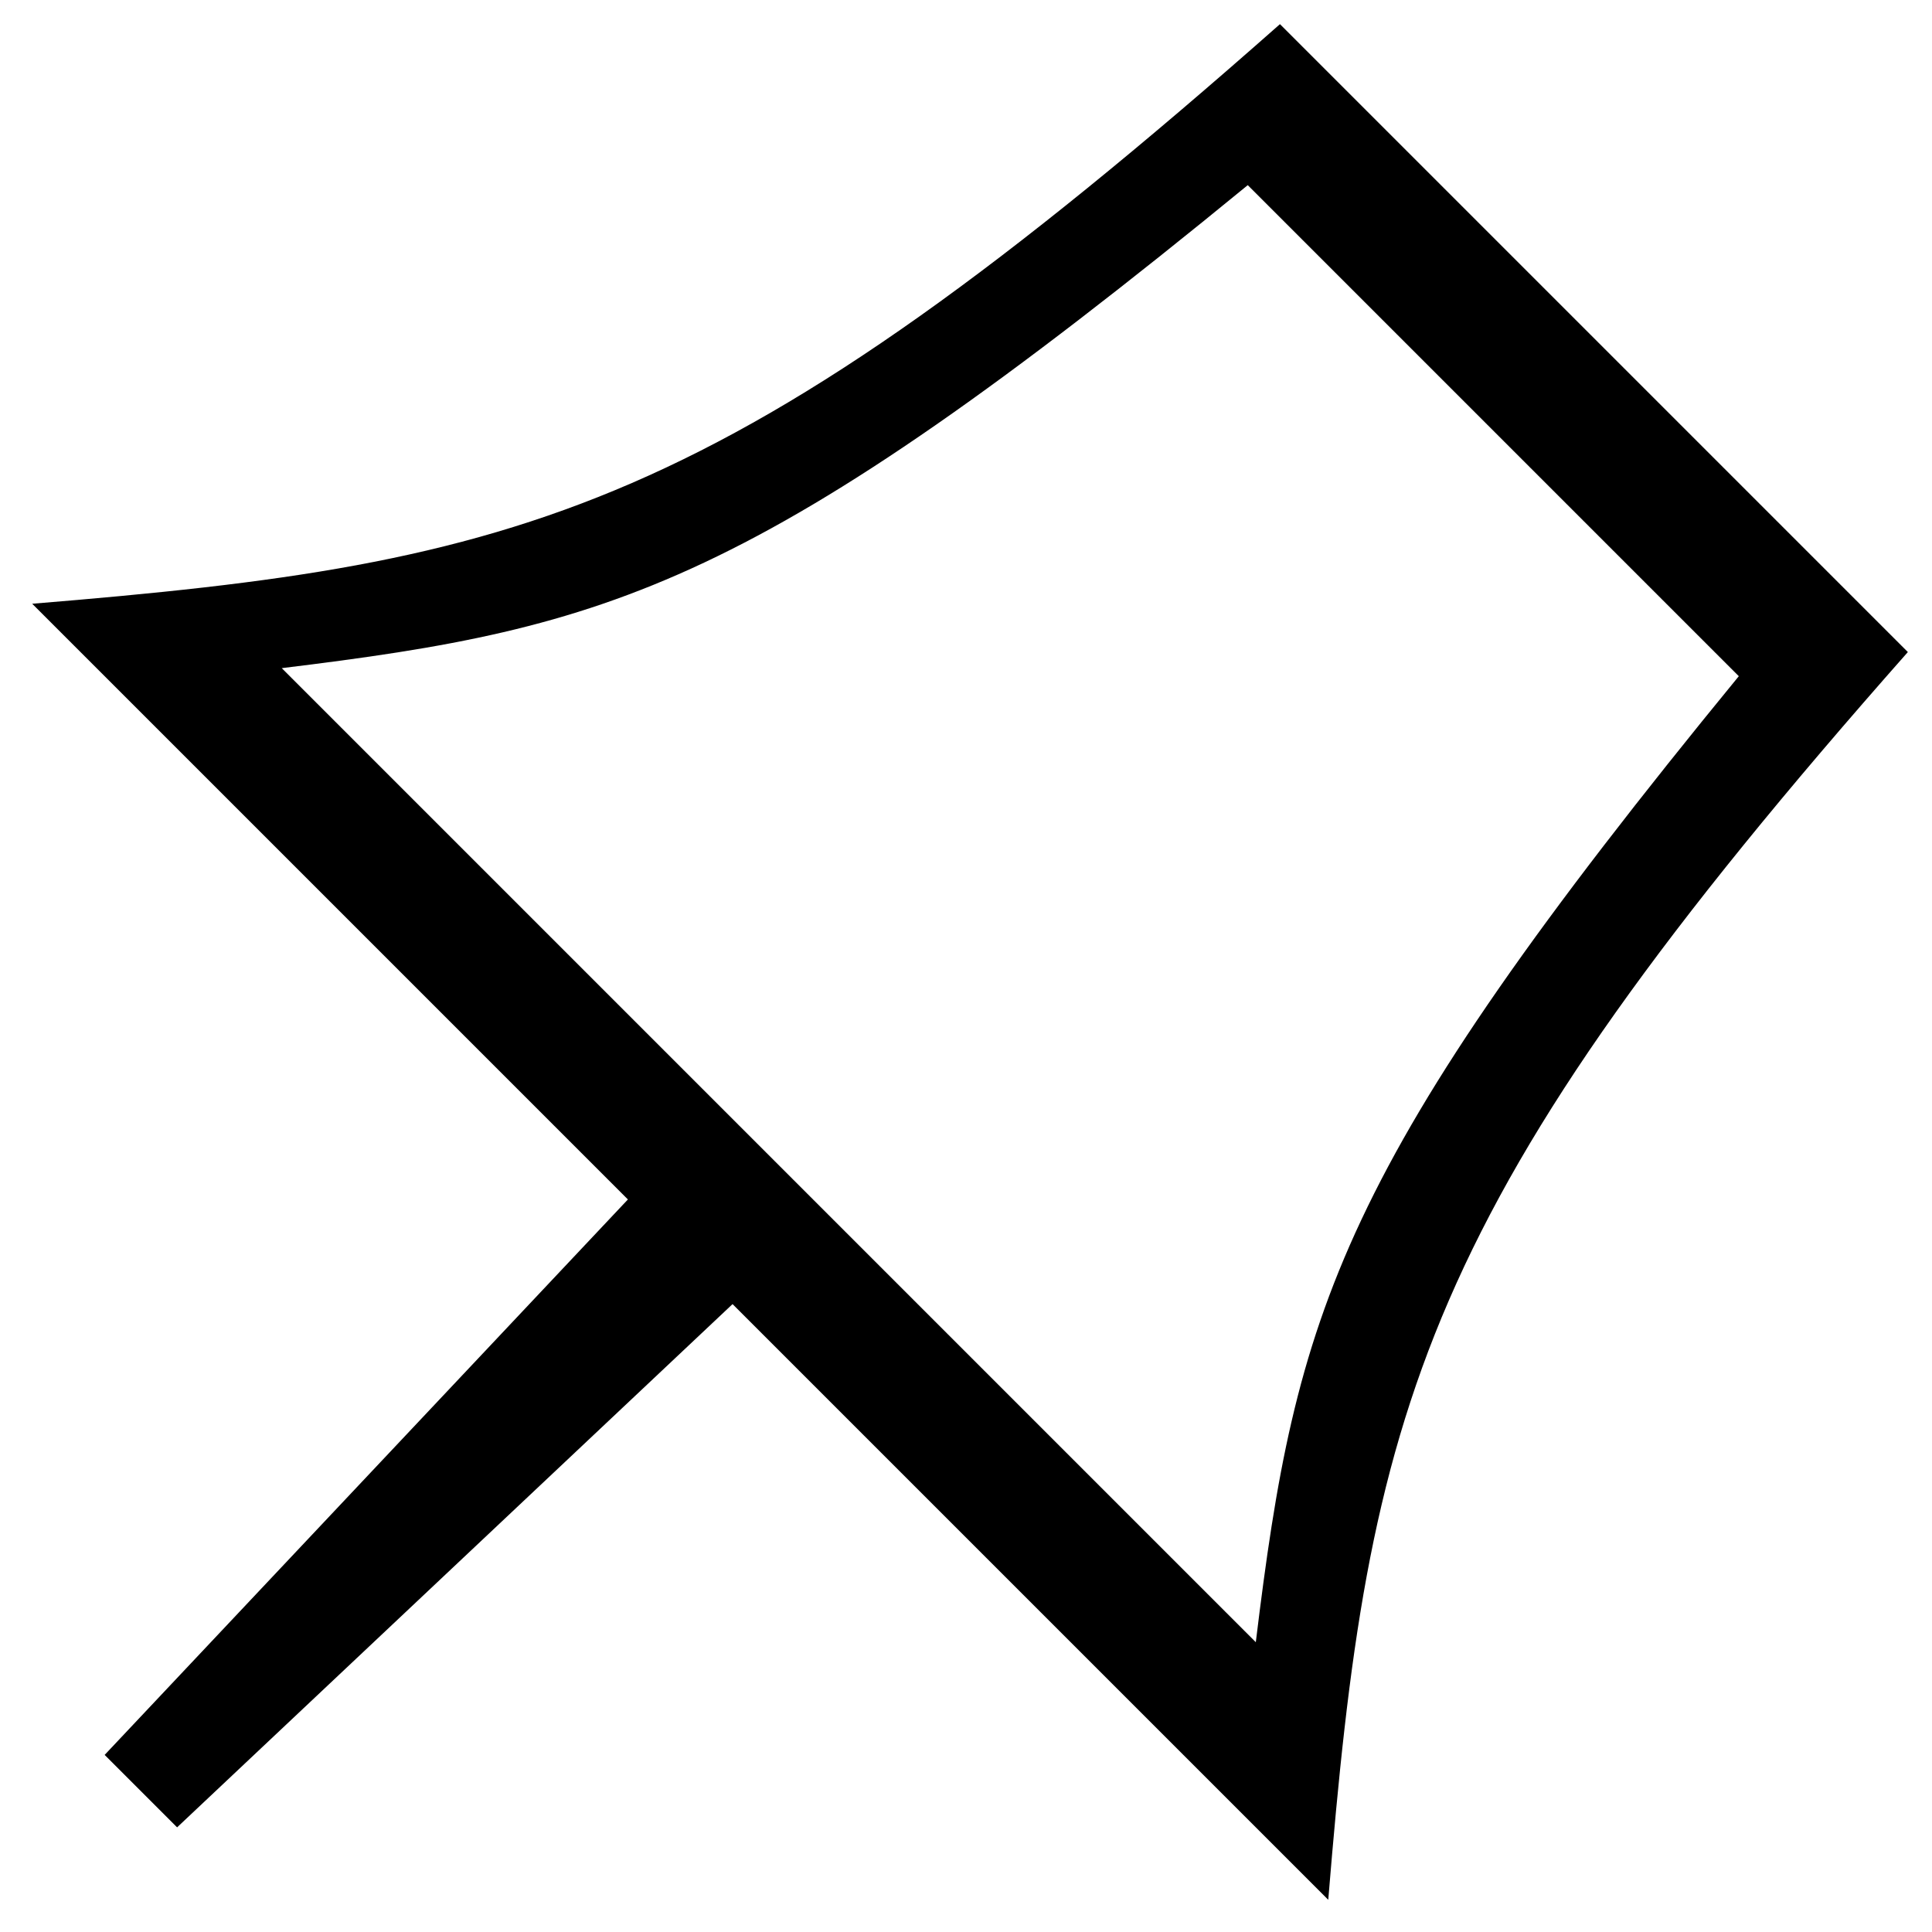
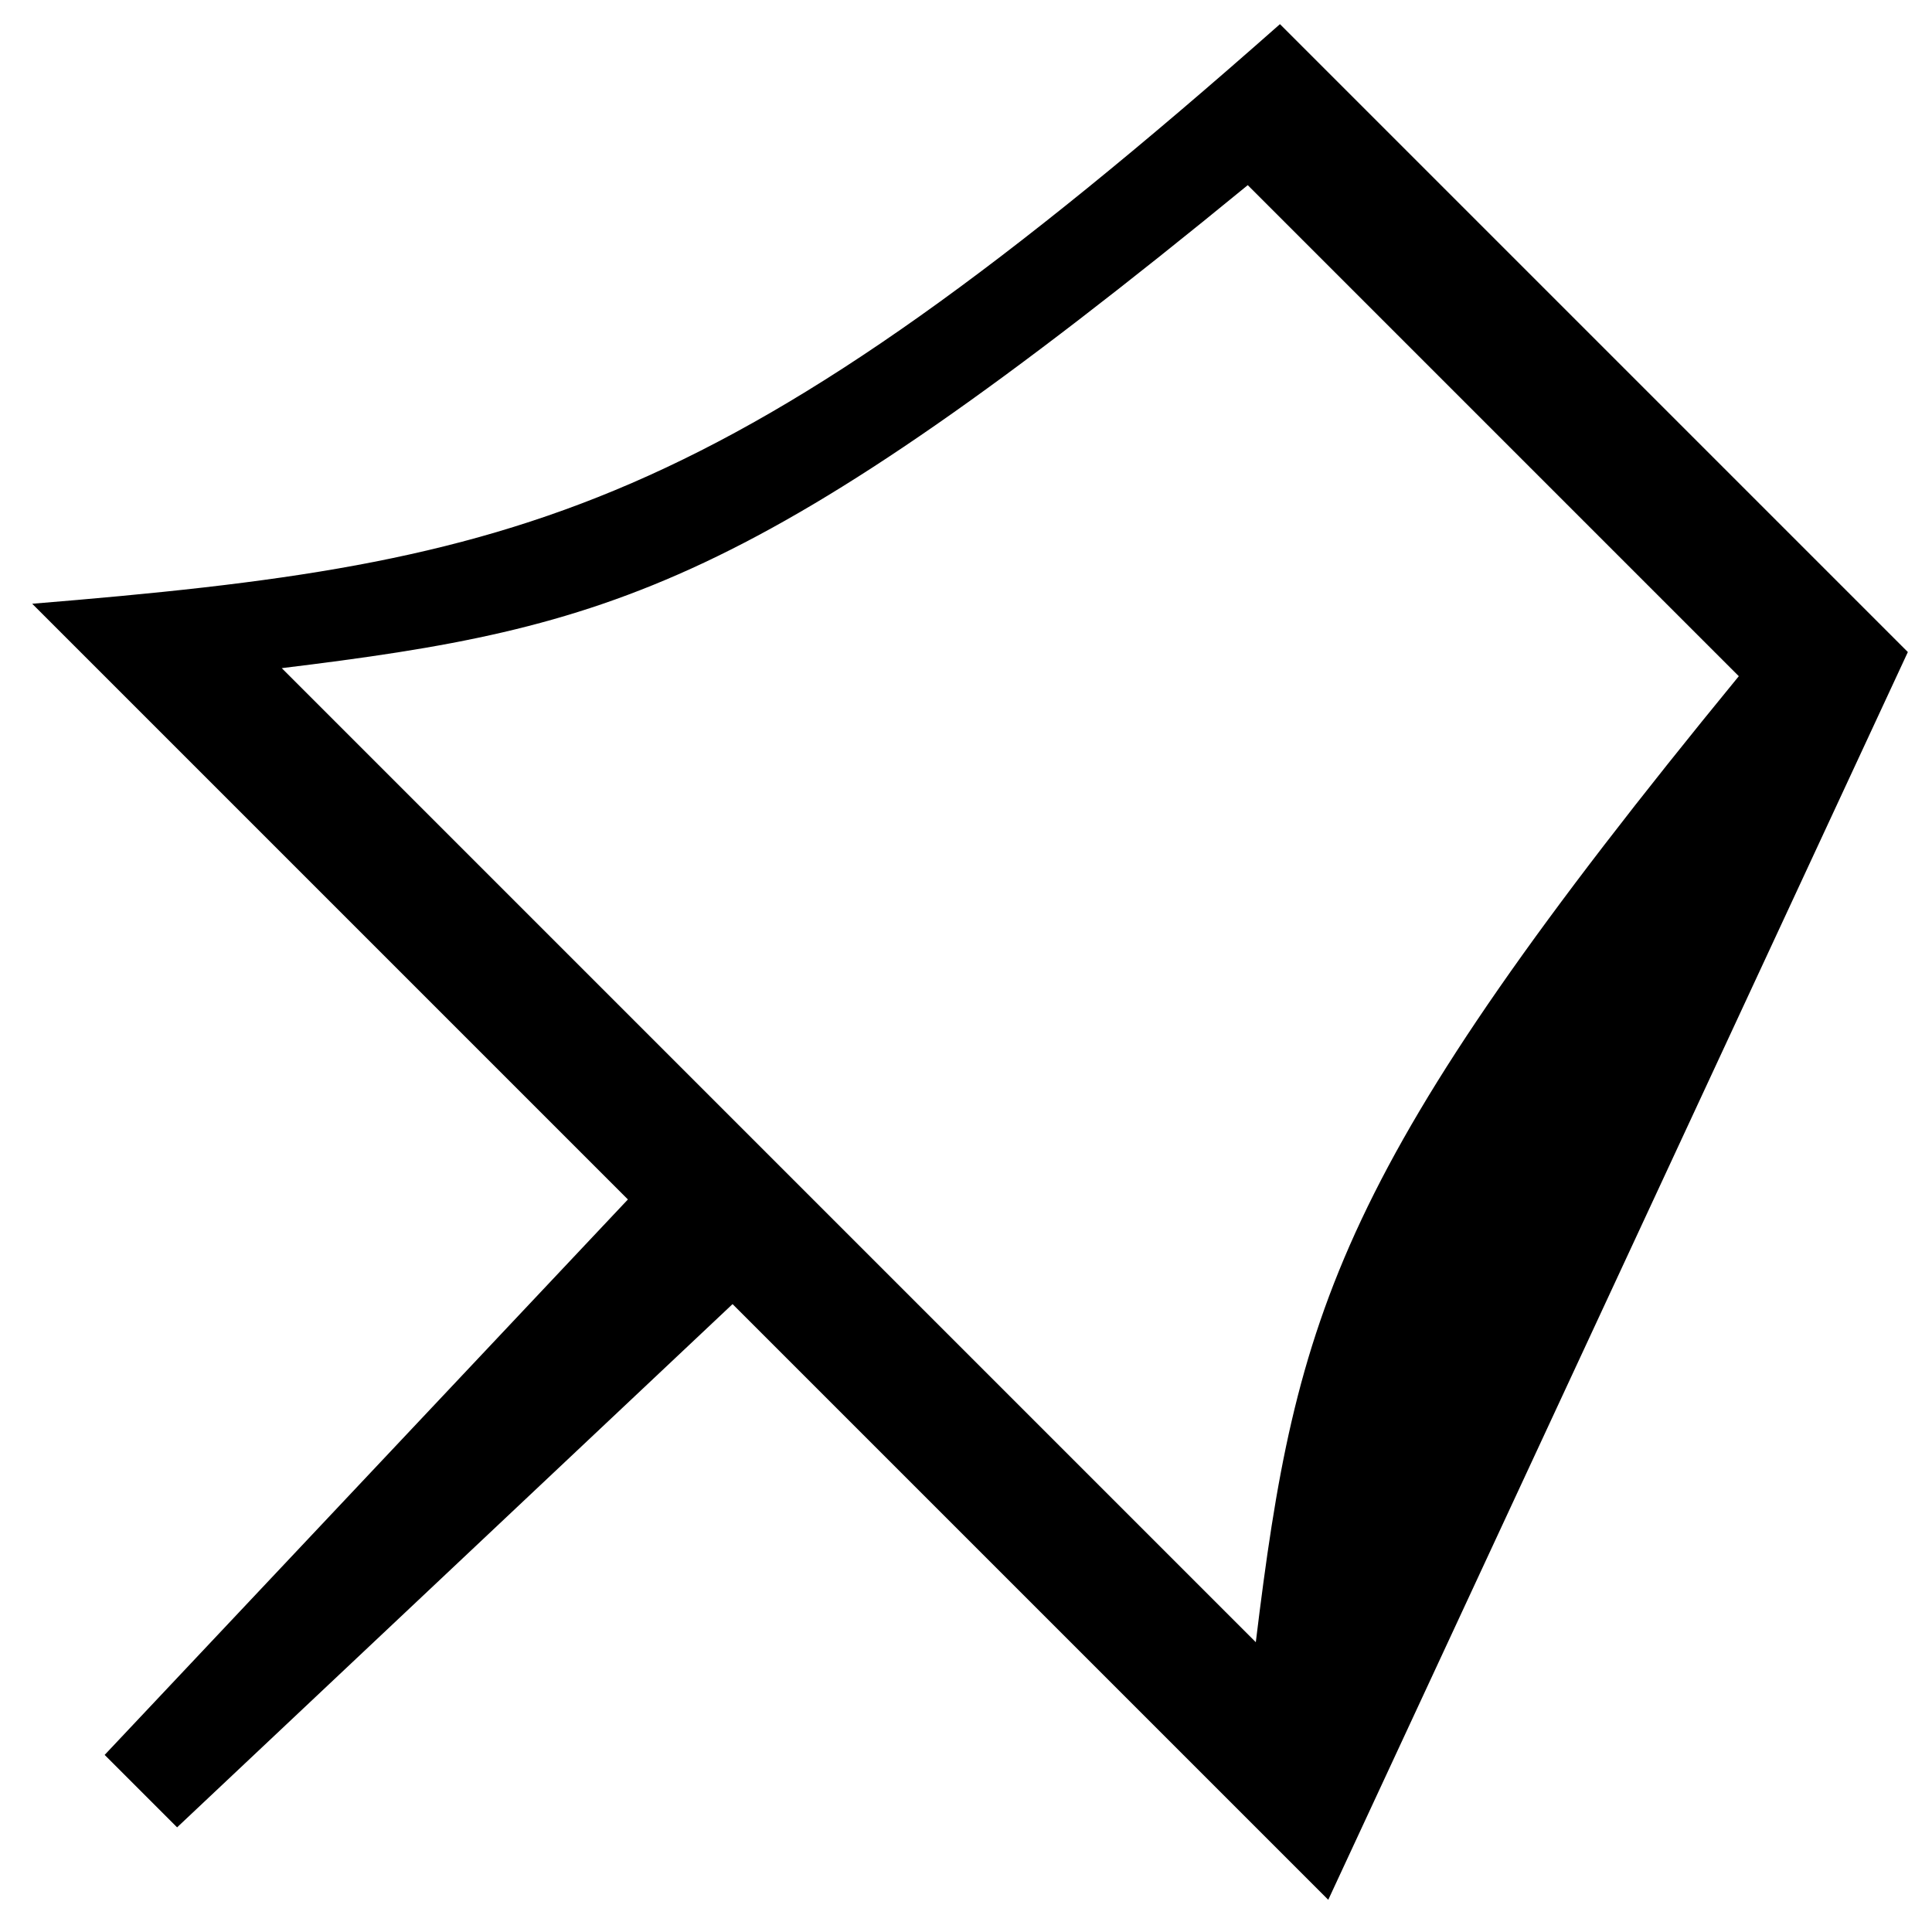
<svg xmlns="http://www.w3.org/2000/svg" viewBox="0 0 24 24">
-   <path d="M23.7,8.1l-2.2-2.2-3.3-3.3L15.9.3C9,6.4,6.5,7,.4,7.5l6.4,6.4,1,1-6.5,6.9.9.9,6.9-6.5,1,1,6.4,6.4c.5-6.1,1.1-8.6,7.2-15.5ZM7.9,12.7l-4.4-4.4c4.1-.5,5.9-1,12-6l1.4,1.4,3.3,3.3,1.4,1.4c-5,6.1-5.5,7.9-6,12l-4.4-4.4-3.3-3.3Z" />
+   <path d="M23.7,8.1l-2.2-2.2-3.3-3.3L15.9.3C9,6.4,6.5,7,.4,7.5l6.4,6.4,1,1-6.5,6.9.9.9,6.9-6.5,1,1,6.4,6.4ZM7.9,12.7l-4.4-4.4c4.1-.5,5.9-1,12-6l1.4,1.4,3.3,3.3,1.4,1.4c-5,6.1-5.5,7.9-6,12l-4.4-4.4-3.3-3.3Z" />
</svg>